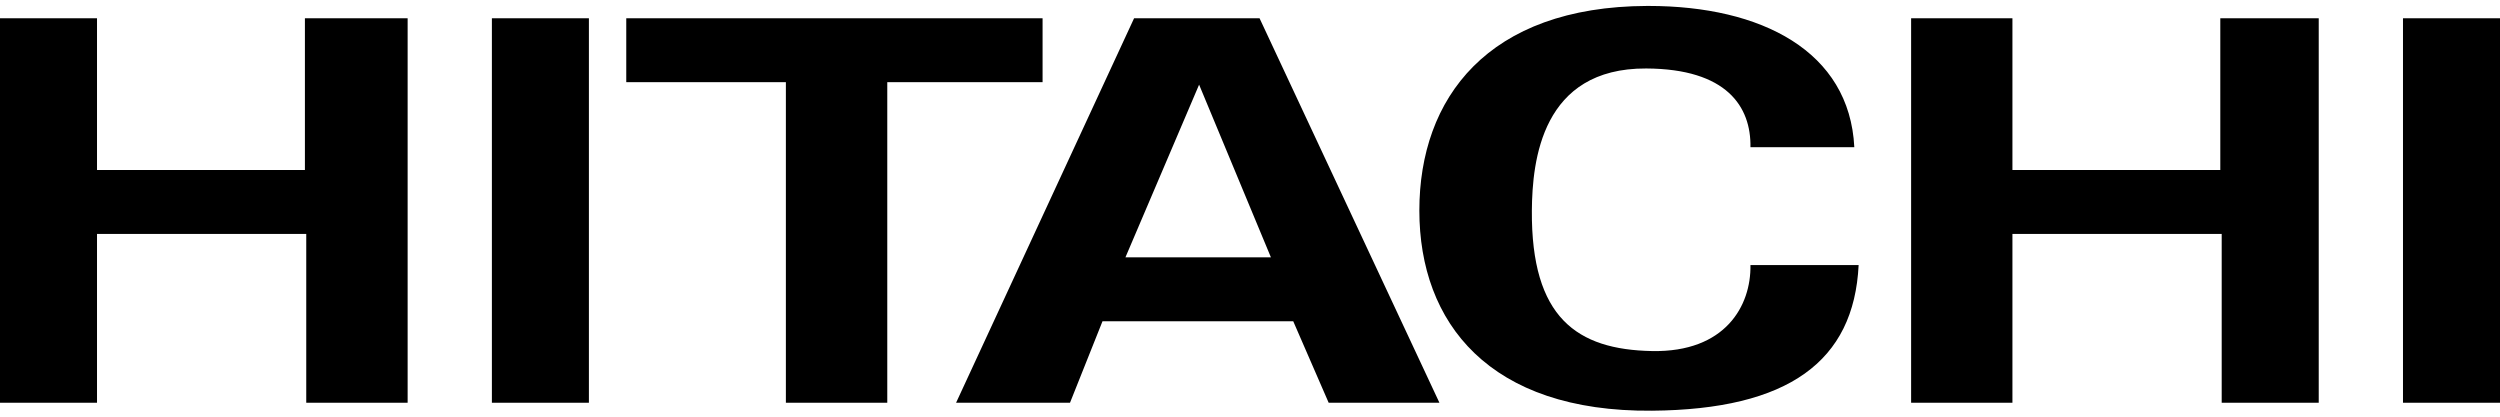
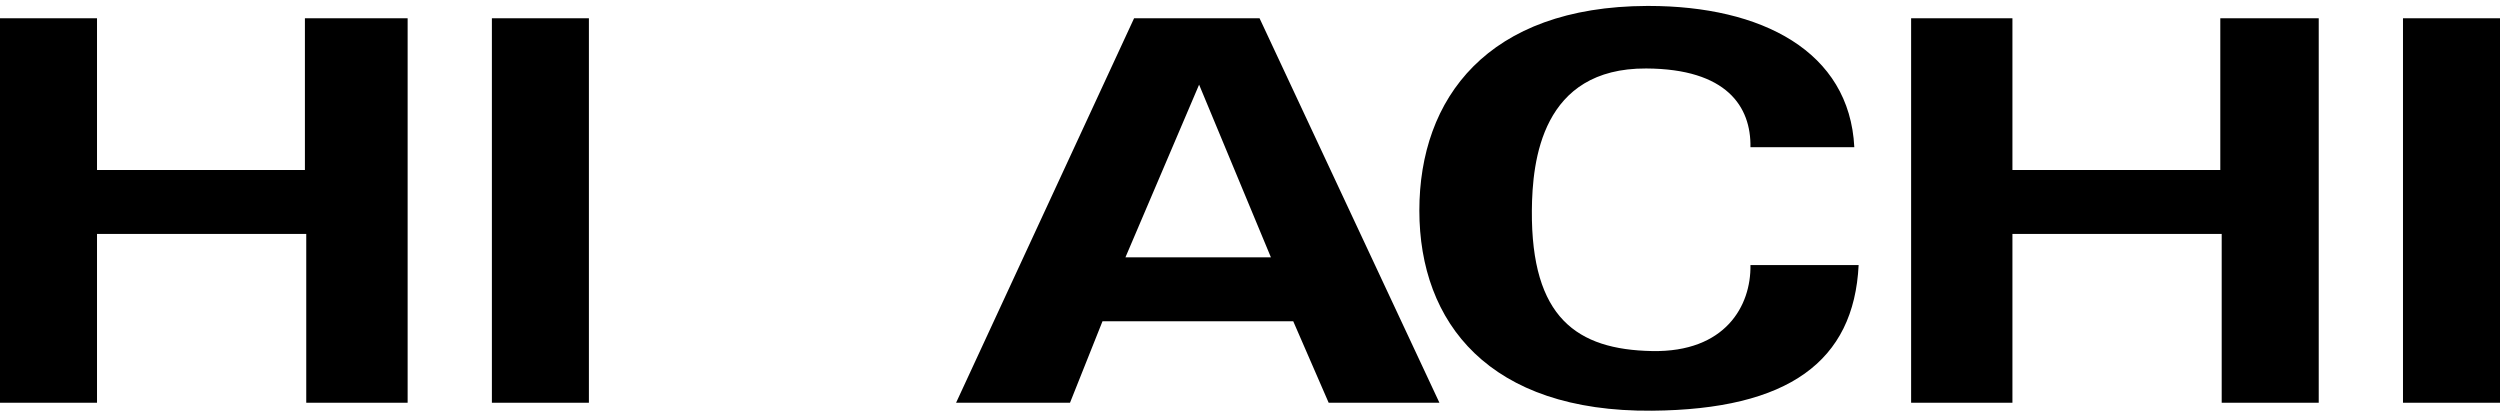
<svg xmlns="http://www.w3.org/2000/svg" xml:space="preserve" viewBox="0 0 111.738 18.092" height="25px" width="150px" y="0px" x="0px" id="Layer_1" baseProfile="tiny" version="1.2">
  <polygon points="13.628,0.551 13.628,7.333 4.336,7.333 4.336,0.551 0,0.551 0,17.735 4.336,17.735 4.336,10.19 13.688,10.19   13.688,17.735 18.219,17.735 18.219,0.551" />
  <rect height="17.184" width="4.336" y="0.551" x="21.985" />
-   <polygon points="27.991,0.551 27.991,3.407 35.125,3.407 35.125,17.735 39.657,17.735 39.657,3.407 46.598,3.407 46.598,0.551" />
  <path d="M53.594,3.518l3.21,7.719h-6.503L53.594,3.518z M50.688,0.551l-7.956,17.184h5.092l1.453-3.643h8.524l1.584,3.643h4.95  L56.296,0.551H50.688z" />
  <polygon points="99.237,0.551 99.237,7.333 89.946,7.333 89.946,0.551 85.418,0.551 85.418,17.735 89.946,17.735 89.946,10.19   99.299,10.19 99.299,17.735 103.636,17.735 103.636,0.551" />
  <rect height="17.184" width="4.337" y="0.551" x="107.402" />
  <path d="M63.438,9.143c0,5.021,3.124,9.013,10.399,8.948c6.094-0.053,9.023-2.199,9.235-6.508h-4.835  c0.03,1.81-1.113,3.905-4.4,3.842c-3.352-0.063-5.405-1.487-5.37-6.282c0.018-2.232,0.441-6.369,5.111-6.348  c3.607,0.017,4.689,1.711,4.659,3.519h4.642C82.667,2.018,78.725,0.001,73.685,0h-0.067C66.49,0.026,63.438,4.127,63.438,9.143z" />
</svg>